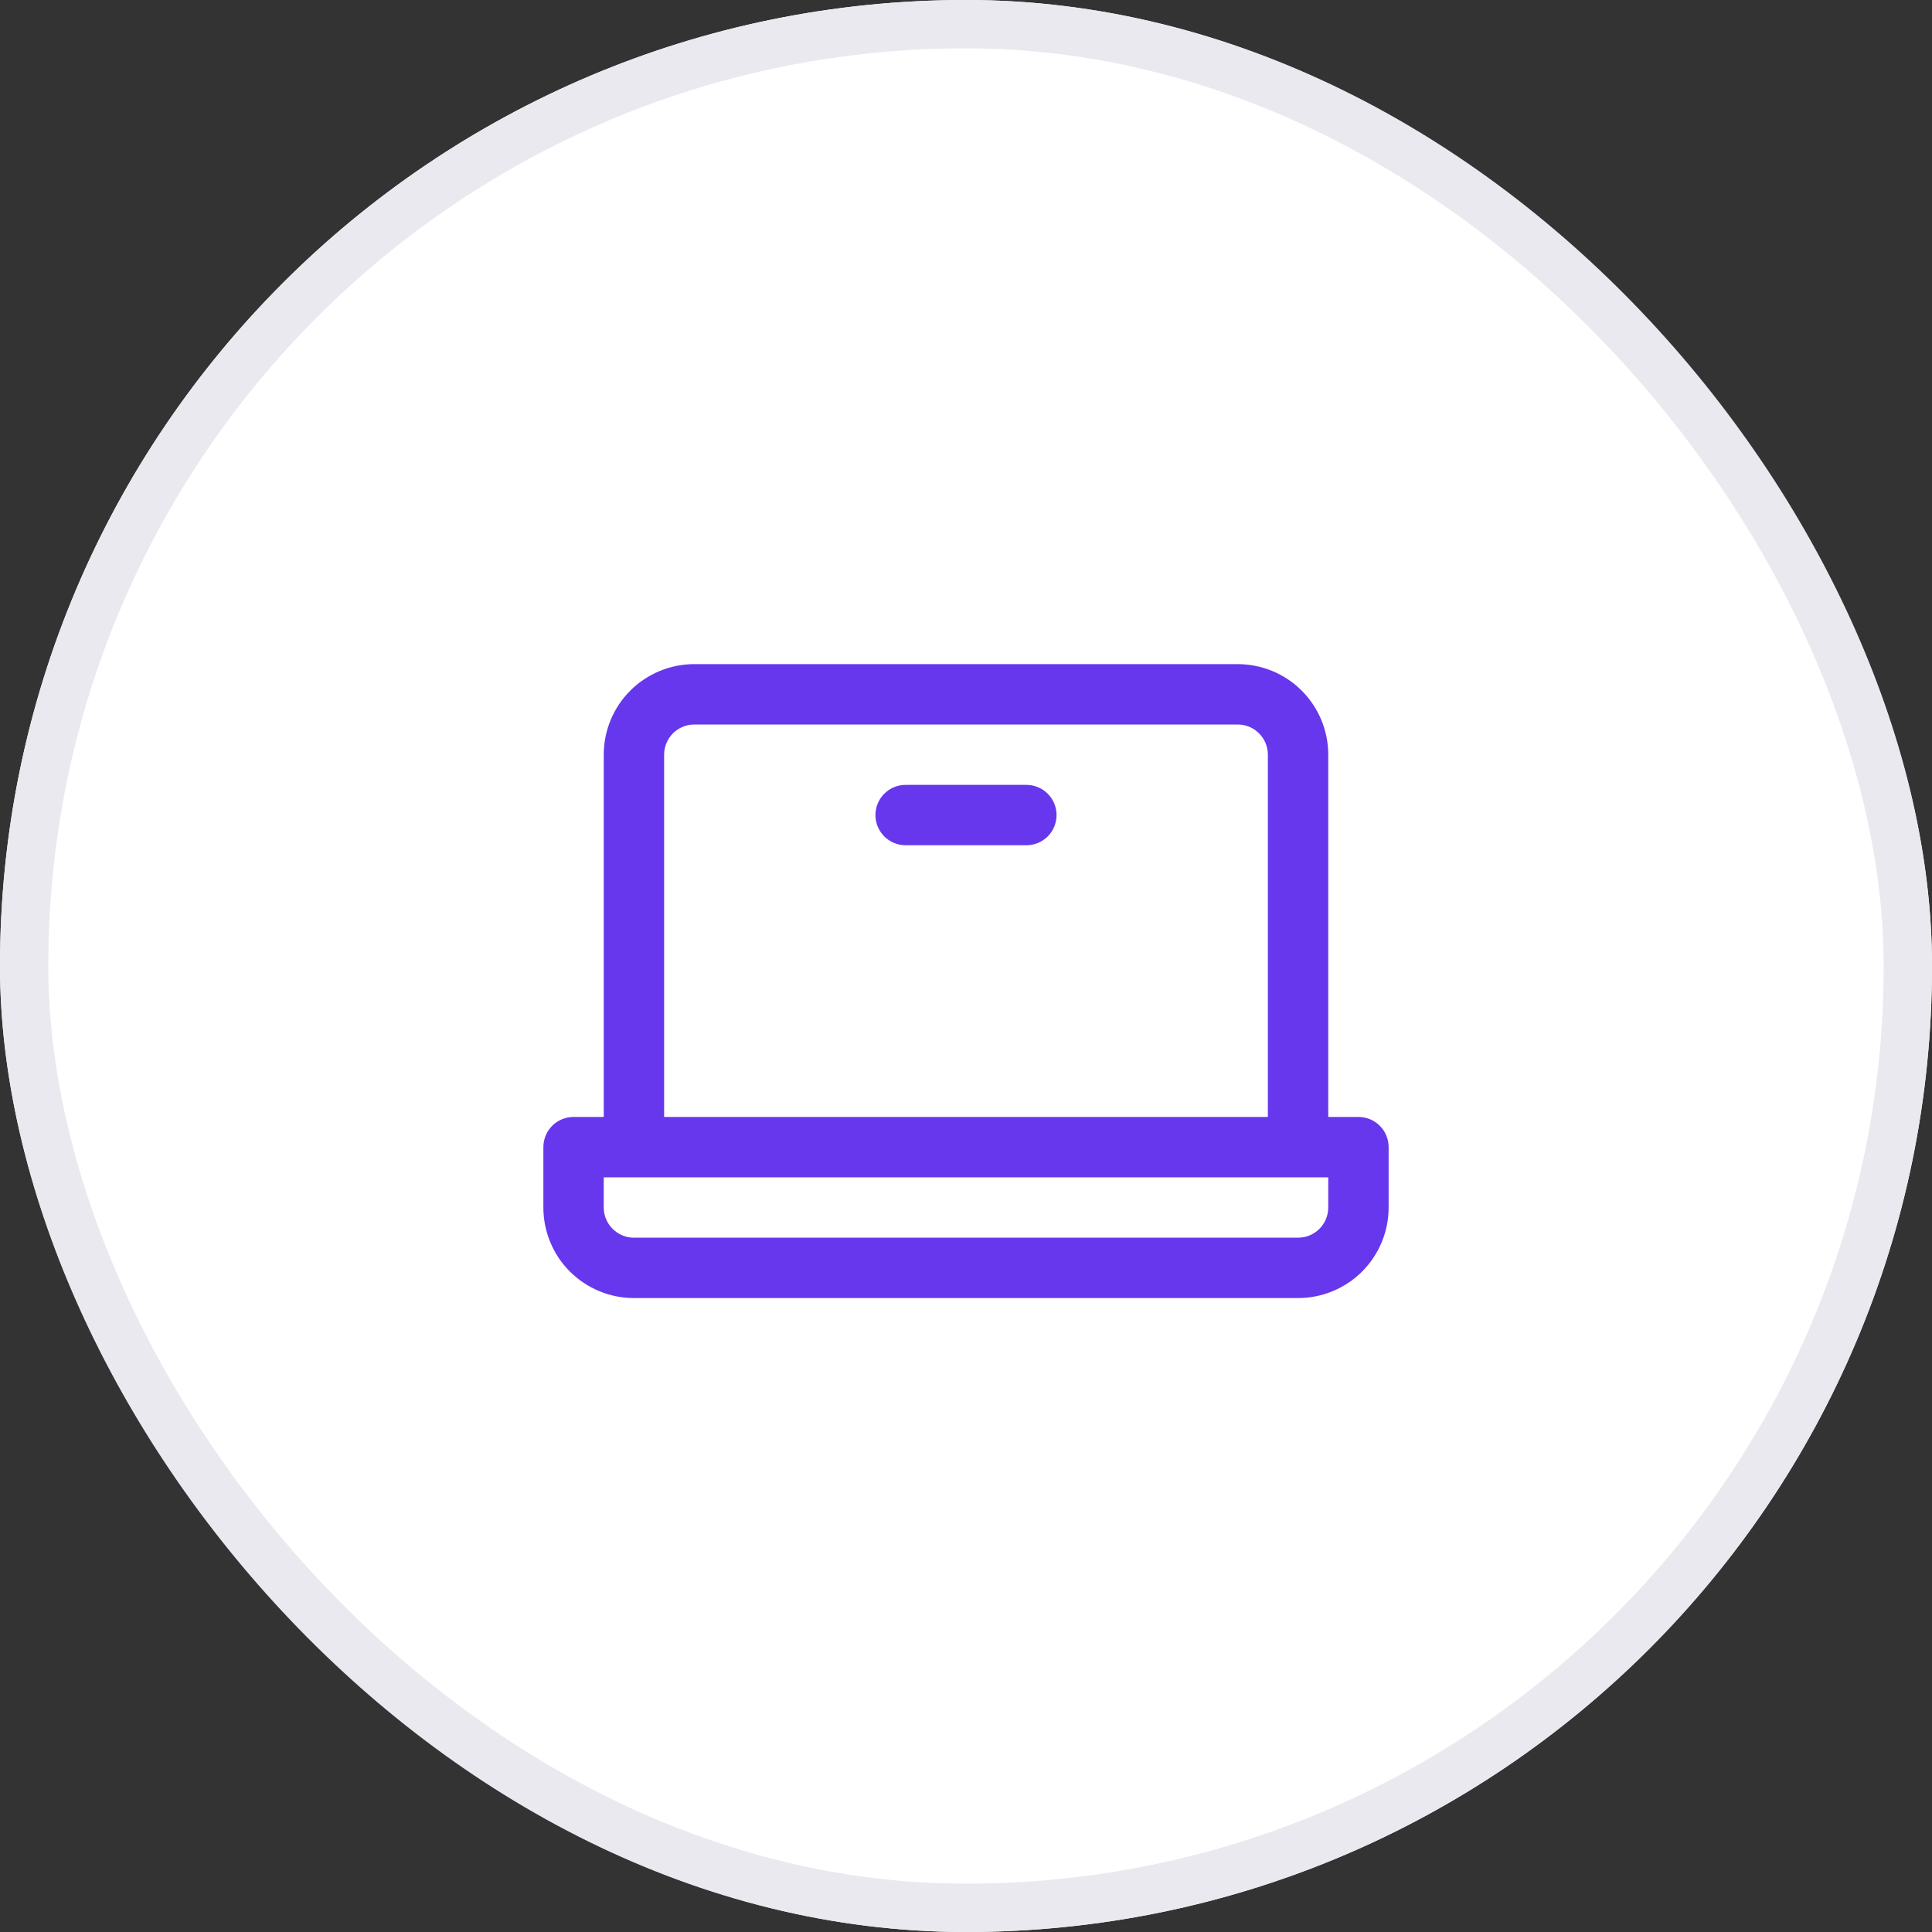
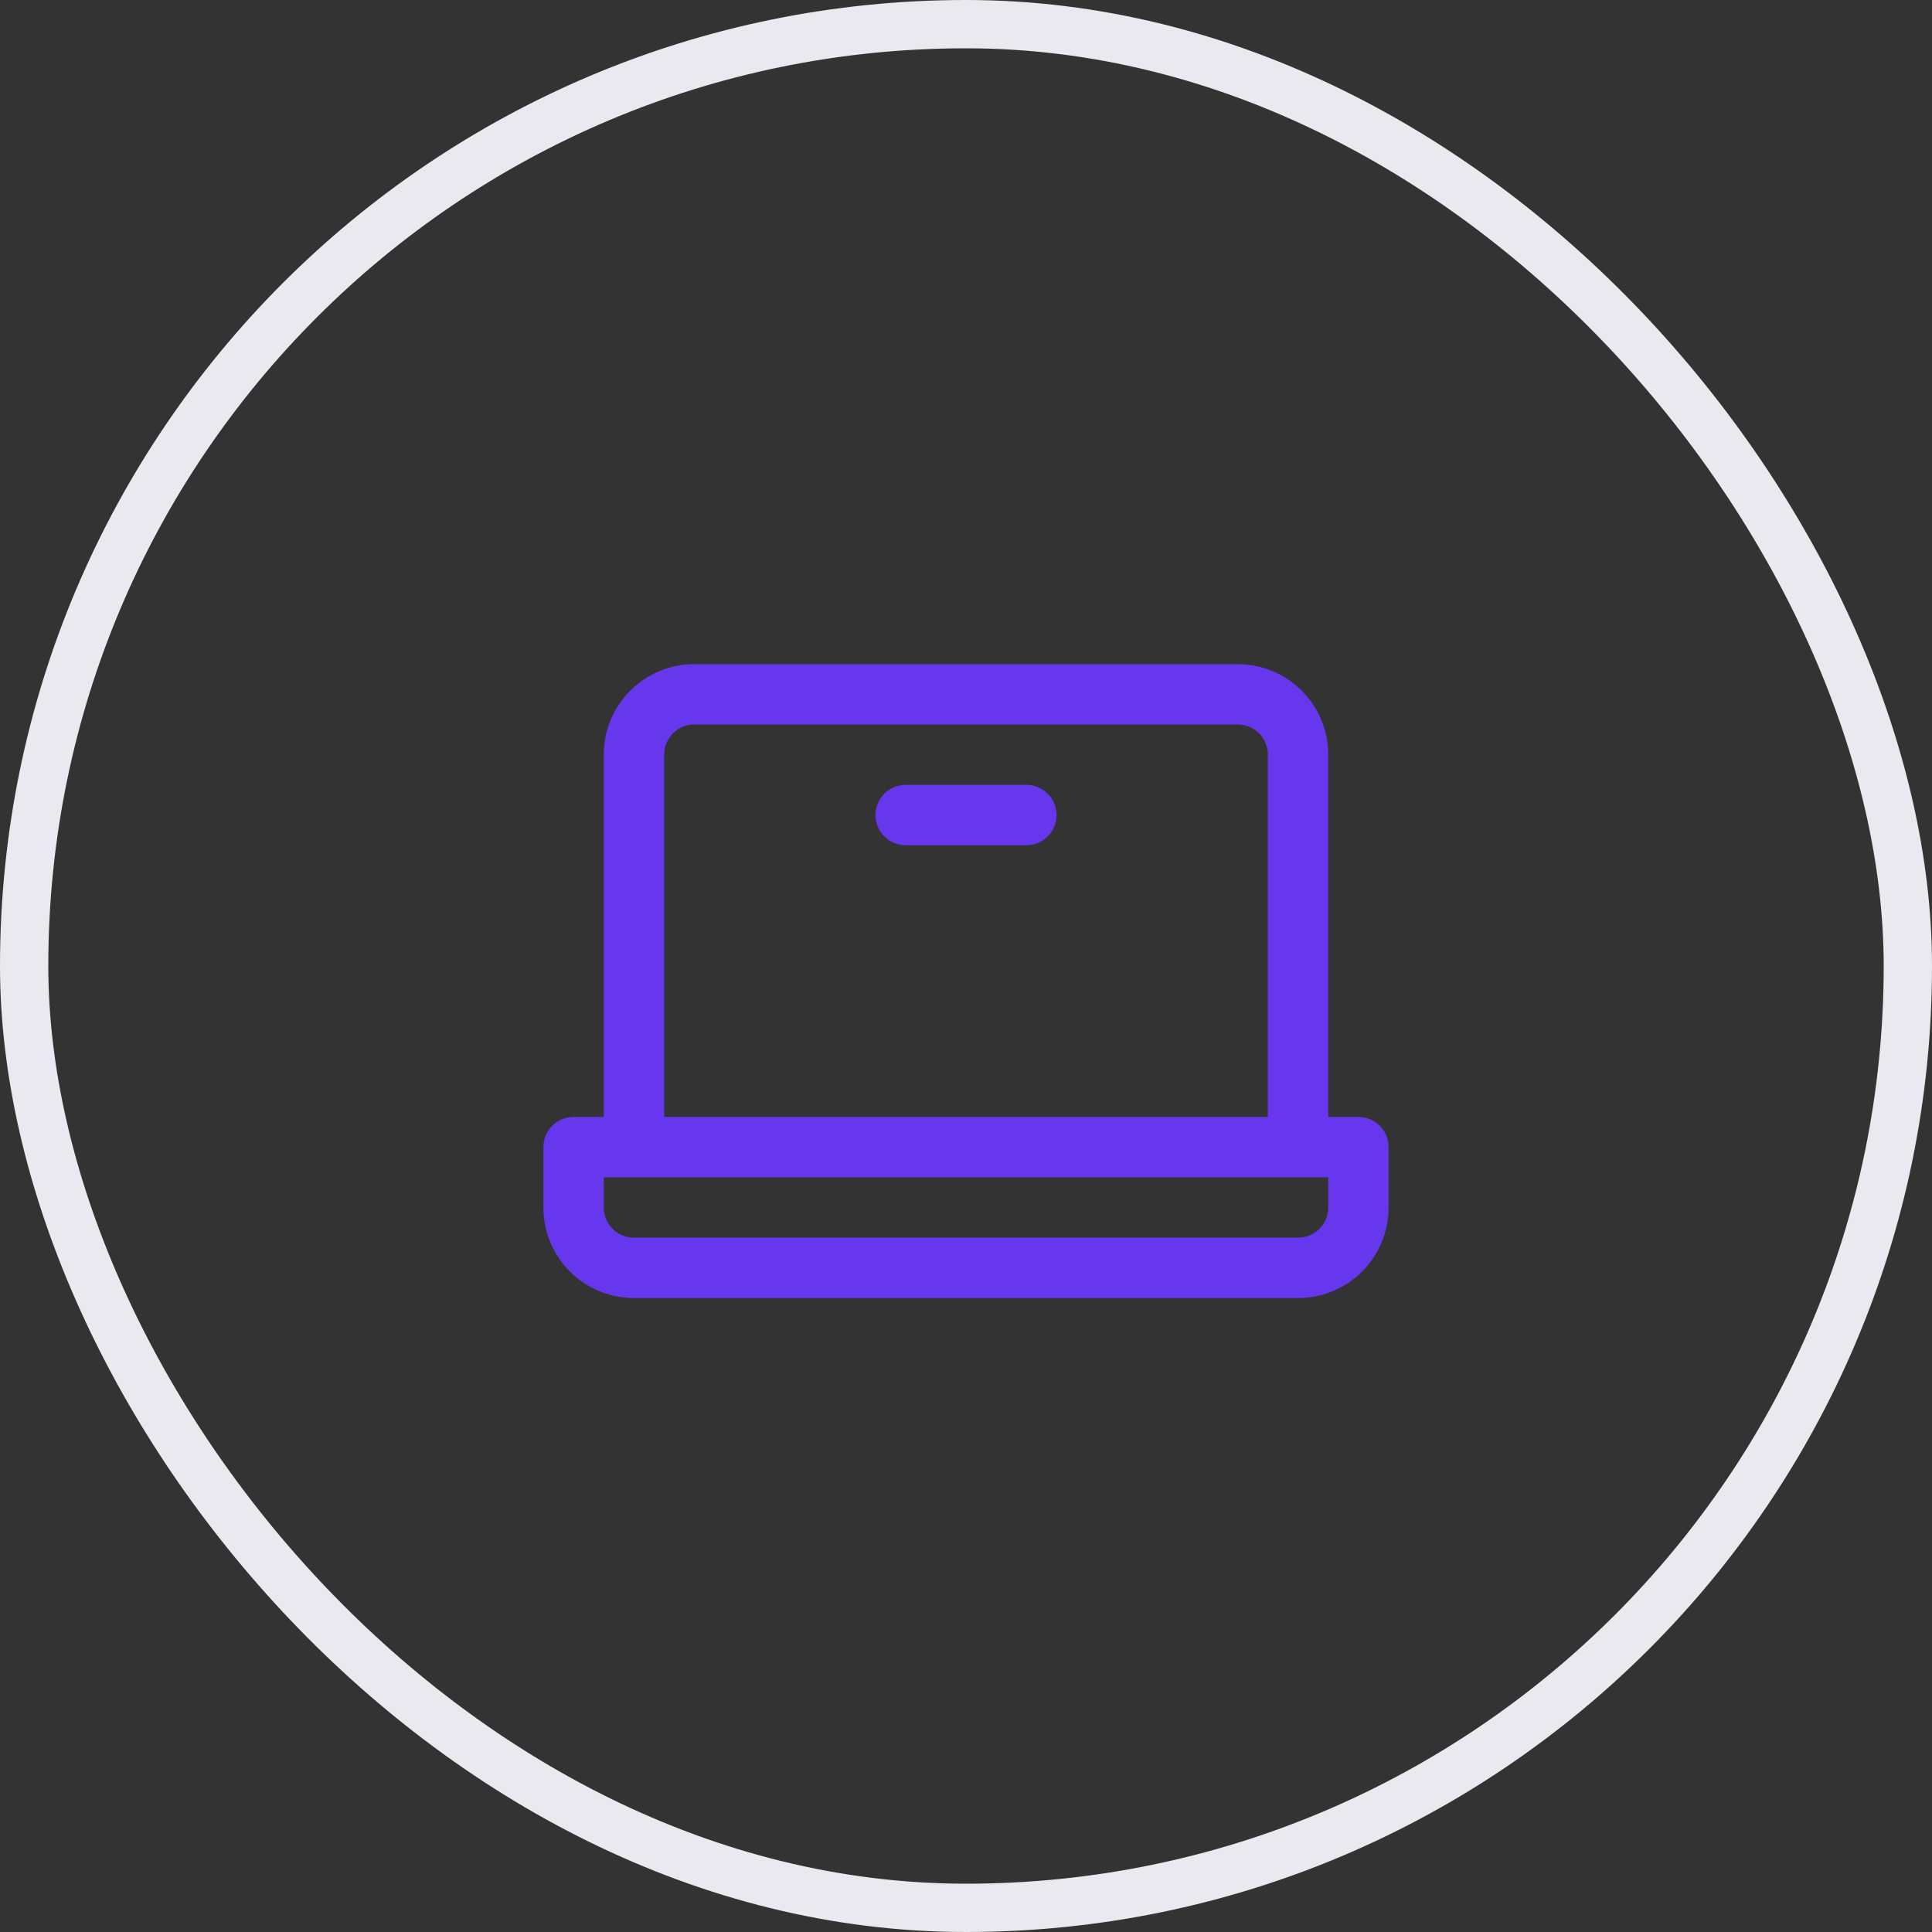
<svg xmlns="http://www.w3.org/2000/svg" width="40" height="40" viewBox="0 0 40 40" fill="none">
  <rect x="0" y="0" width="40" height="40" fill="#333333" stroke="none" />
-   <rect width="40" height="40" rx="20" fill="white" />
-   <path d="M28.125 23.125H27.5V15.625C27.5 15.128 27.302 14.651 26.951 14.299C26.599 13.947 26.122 13.75 25.625 13.75H14.375C13.878 13.75 13.401 13.947 13.049 14.299C12.697 14.651 12.5 15.128 12.5 15.625V23.125H11.875C11.709 23.125 11.55 23.191 11.433 23.308C11.316 23.425 11.25 23.584 11.25 23.75V25C11.25 25.497 11.447 25.974 11.799 26.326C12.151 26.677 12.628 26.875 13.125 26.875H26.875C27.372 26.875 27.849 26.677 28.201 26.326C28.552 25.974 28.75 25.497 28.75 25V23.75C28.75 23.584 28.684 23.425 28.567 23.308C28.45 23.191 28.291 23.125 28.125 23.125ZM13.75 15.625C13.75 15.459 13.816 15.3 13.933 15.183C14.05 15.066 14.209 15 14.375 15H25.625C25.791 15 25.95 15.066 26.067 15.183C26.184 15.3 26.25 15.459 26.25 15.625V23.125H13.75V15.625ZM27.5 25C27.5 25.166 27.434 25.325 27.317 25.442C27.2 25.559 27.041 25.625 26.875 25.625H13.125C12.959 25.625 12.8 25.559 12.683 25.442C12.566 25.325 12.5 25.166 12.5 25V24.375H27.5V25ZM21.875 16.875C21.875 17.041 21.809 17.2 21.692 17.317C21.575 17.434 21.416 17.5 21.25 17.5H18.75C18.584 17.5 18.425 17.434 18.308 17.317C18.191 17.2 18.125 17.041 18.125 16.875C18.125 16.709 18.191 16.55 18.308 16.433C18.425 16.316 18.584 16.25 18.75 16.25H21.25C21.416 16.25 21.575 16.316 21.692 16.433C21.809 16.55 21.875 16.709 21.875 16.875Z" fill="#6637ED" />
+   <path d="M28.125 23.125H27.5V15.625C27.5 15.128 27.302 14.651 26.951 14.299C26.599 13.947 26.122 13.75 25.625 13.75H14.375C13.878 13.75 13.401 13.947 13.049 14.299C12.697 14.651 12.5 15.128 12.5 15.625V23.125H11.875C11.709 23.125 11.55 23.191 11.433 23.308C11.316 23.425 11.25 23.584 11.25 23.75V25C11.25 25.497 11.447 25.974 11.799 26.326C12.151 26.677 12.628 26.875 13.125 26.875H26.875C27.372 26.875 27.849 26.677 28.201 26.326C28.552 25.974 28.75 25.497 28.75 25V23.75C28.75 23.584 28.684 23.425 28.567 23.308C28.45 23.191 28.291 23.125 28.125 23.125ZM13.75 15.625C13.75 15.459 13.816 15.3 13.933 15.183C14.05 15.066 14.209 15 14.375 15H25.625C25.791 15 25.95 15.066 26.067 15.183C26.184 15.3 26.25 15.459 26.25 15.625V23.125H13.75V15.625ZM27.5 25C27.5 25.166 27.434 25.325 27.317 25.442C27.2 25.559 27.041 25.625 26.875 25.625H13.125C12.959 25.625 12.8 25.559 12.683 25.442C12.566 25.325 12.5 25.166 12.5 25V24.375H27.5ZM21.875 16.875C21.875 17.041 21.809 17.2 21.692 17.317C21.575 17.434 21.416 17.5 21.25 17.5H18.75C18.584 17.5 18.425 17.434 18.308 17.317C18.191 17.2 18.125 17.041 18.125 16.875C18.125 16.709 18.191 16.55 18.308 16.433C18.425 16.316 18.584 16.25 18.75 16.25H21.25C21.416 16.25 21.575 16.316 21.692 16.433C21.809 16.55 21.875 16.709 21.875 16.875Z" fill="#6637ED" />
  <rect x="0.5" y="0.5" width="39" height="39" rx="19.5" stroke="#E9E9EF" />
</svg>